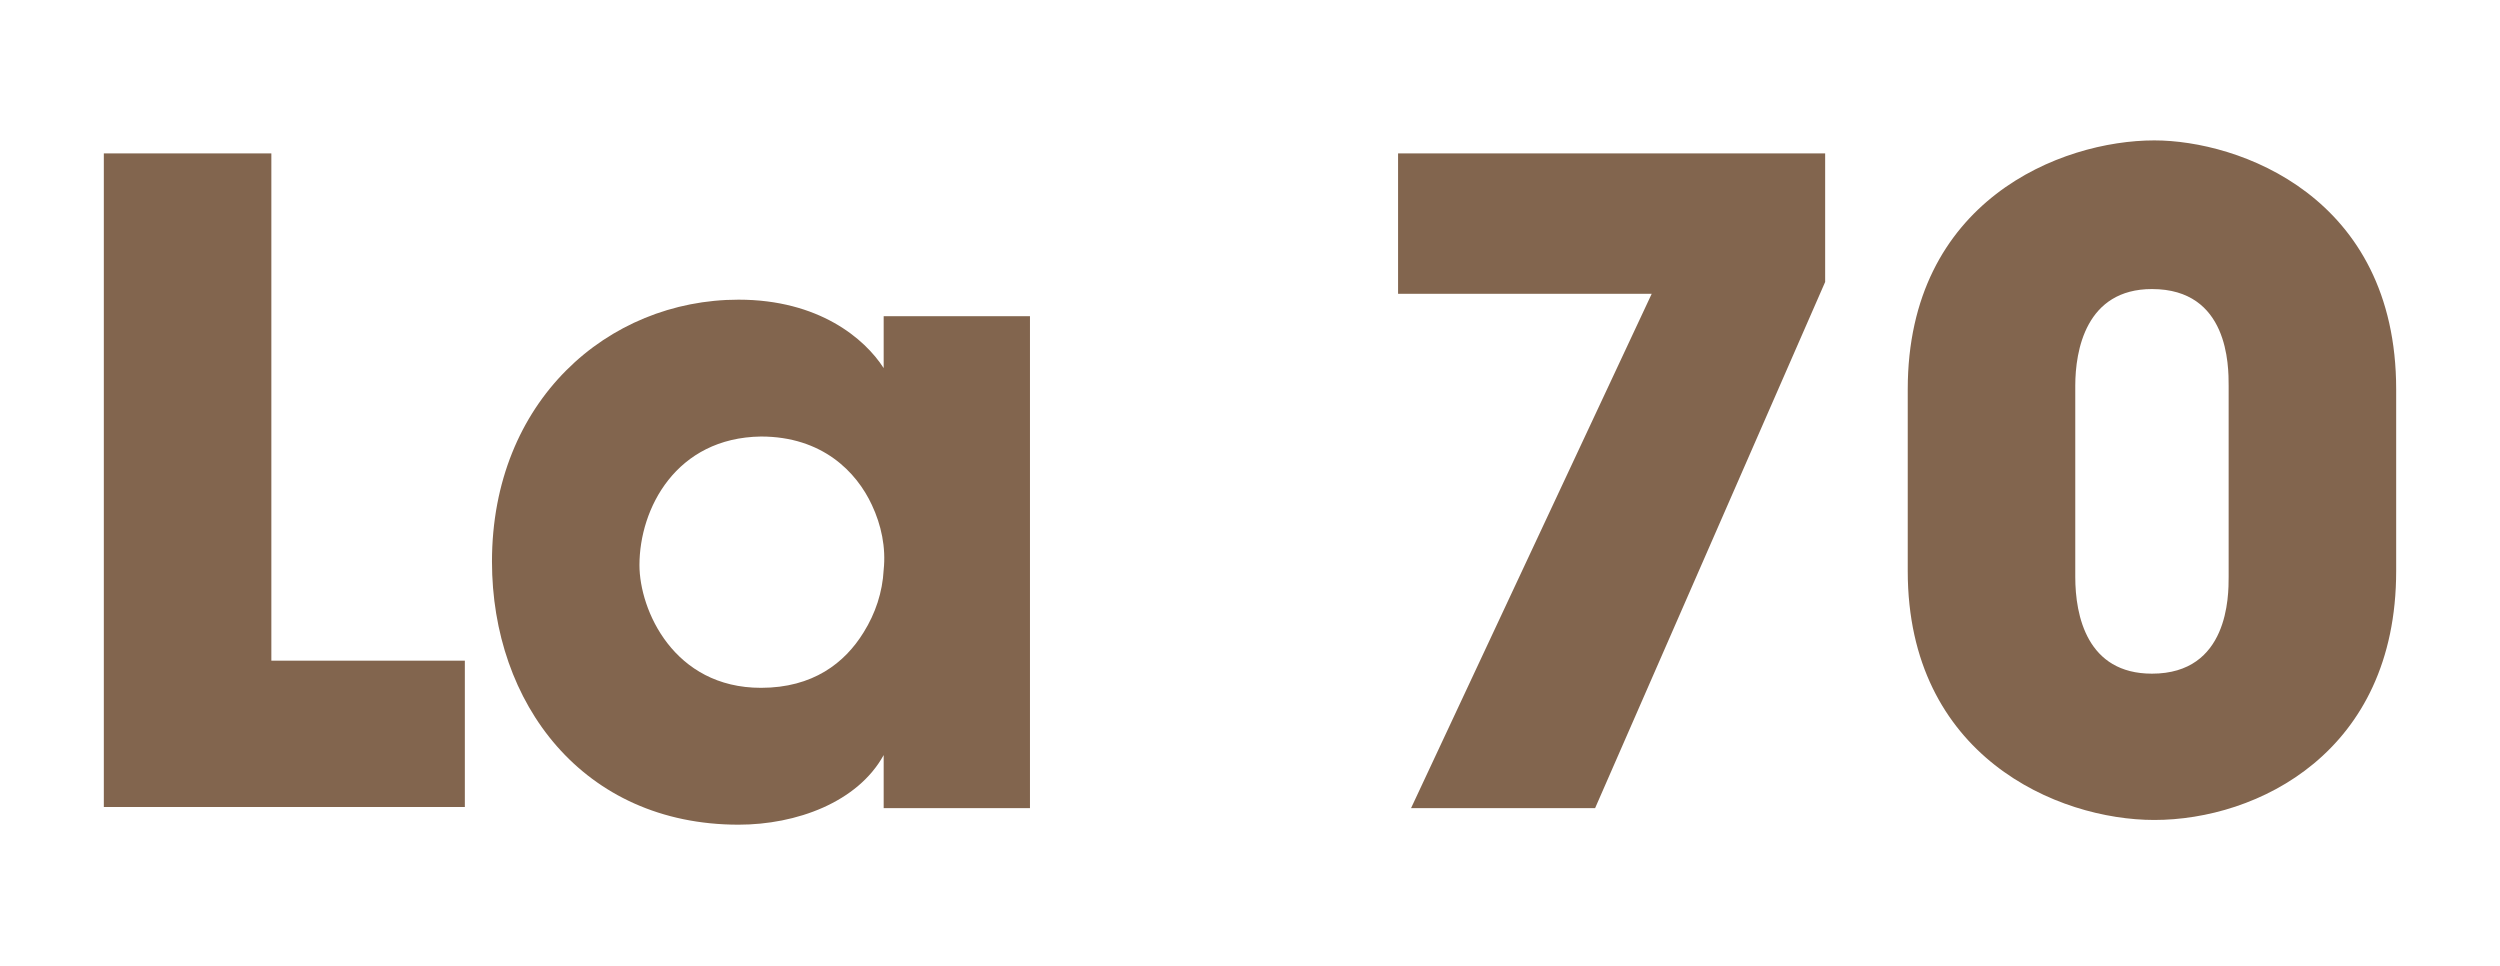
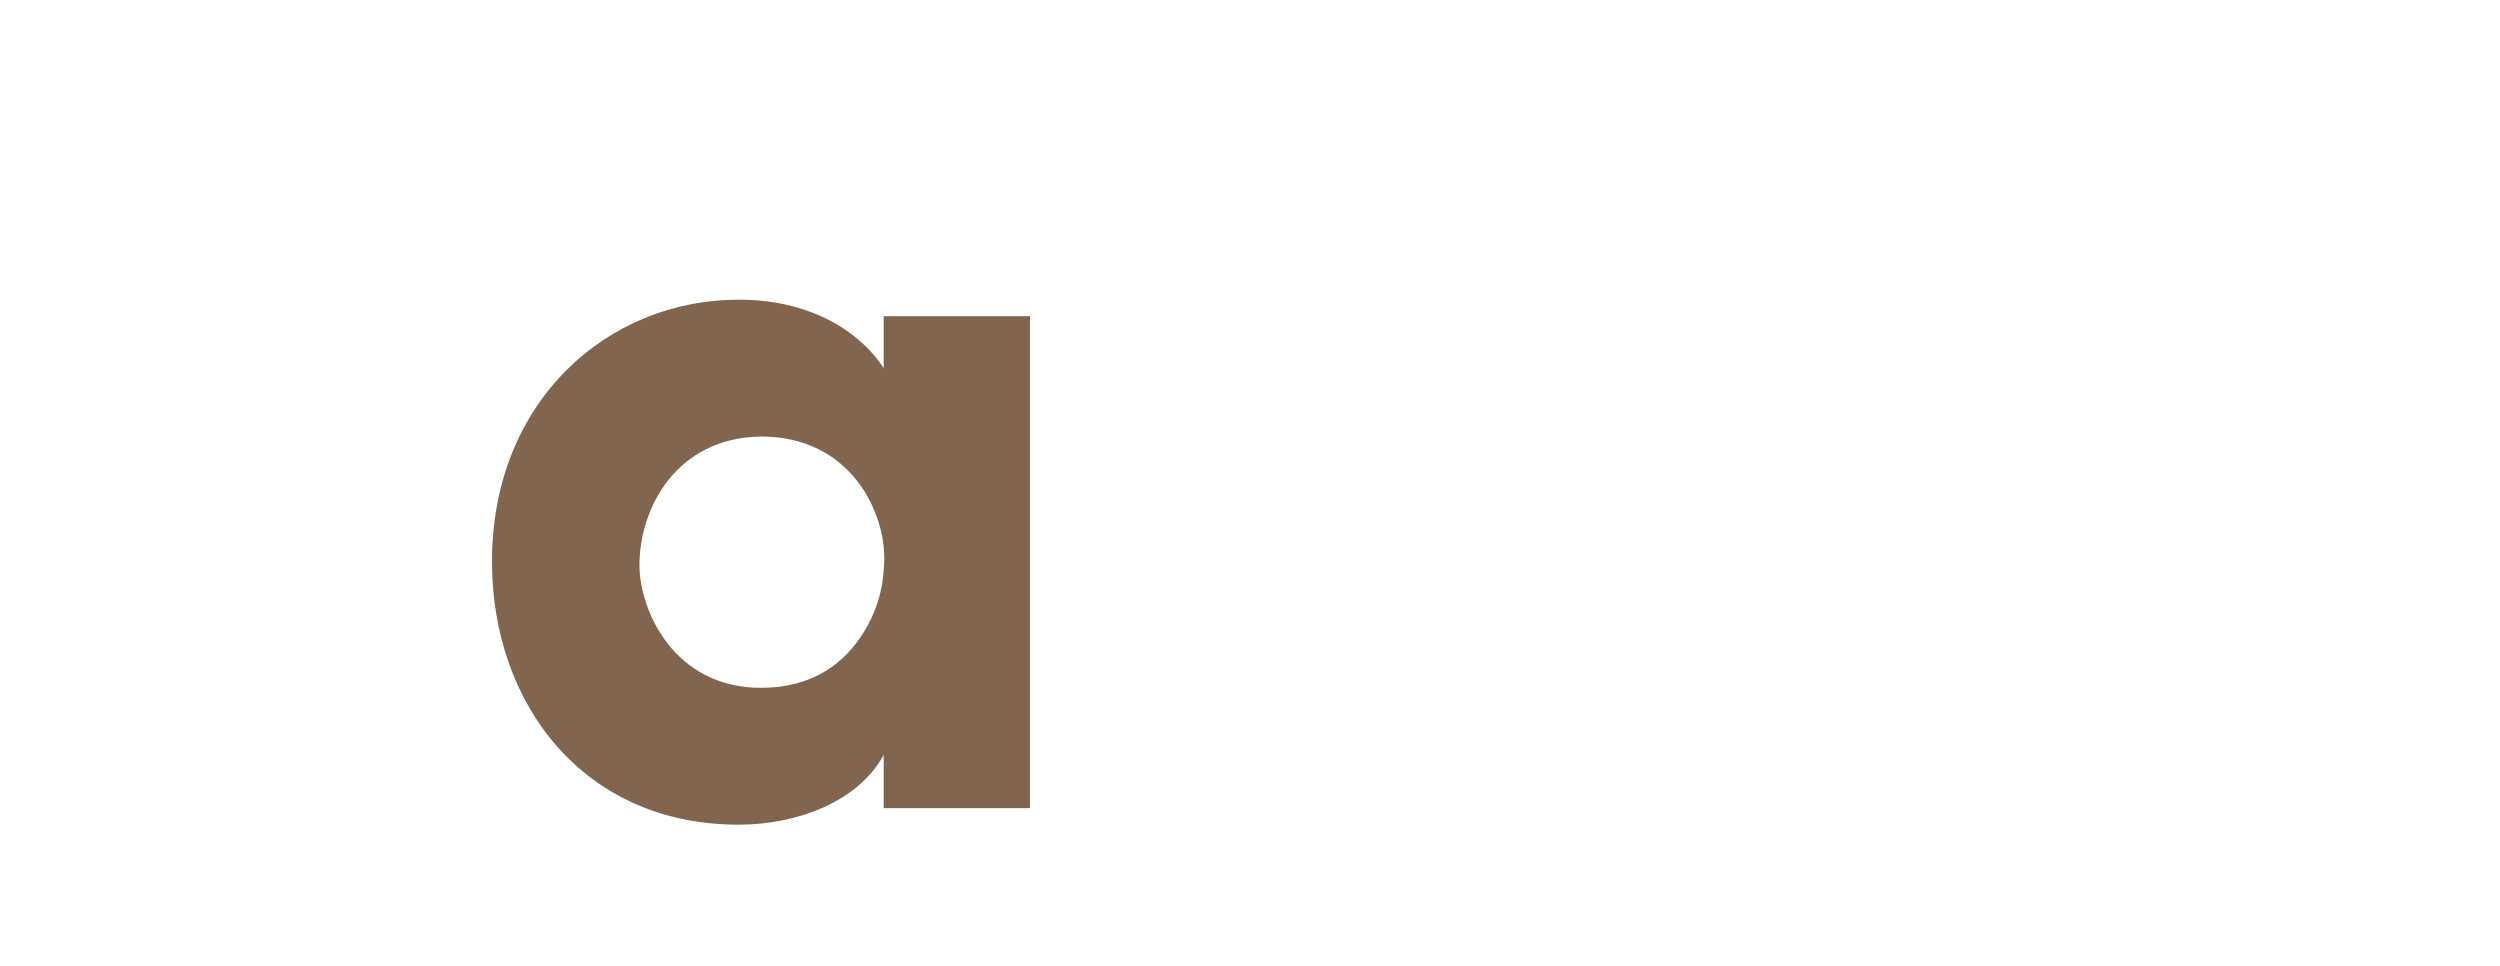
<svg xmlns="http://www.w3.org/2000/svg" version="1.1" id="Layer_1" x="0px" y="0px" viewBox="0 0 211.9 81.9" style="enable-background:new 0 0 211.9 81.9;" xml:space="preserve">
  <style type="text/css">
	.st0{fill:#82654E;}
</style>
  <g>
    <g>
-       <path class="st0" d="M8.8,13H23v43h16.4v12.4H8.8V13z" />
      <path class="st0" d="M87.4,68.5H74.9V64c-2.2,4-7.4,5.9-12.3,5.9c-13.2,0-20.9-10.3-20.9-22.3c0-13.6,9.8-22.2,20.9-22.2    c6.8,0,10.7,3.3,12.3,5.8v-4.4h12.4V68.5z M54.2,47.9c0,3.8,2.9,10.4,10.3,10.4c4.4,0,7.1-2.1,8.7-4.7c1-1.6,1.6-3.4,1.7-5.3    c0.2-1.9-0.2-3.8-1-5.5c-1.3-2.8-4.2-5.8-9.4-5.8C57.3,37.1,54.2,43.1,54.2,47.9L54.2,47.9z" />
-       <path class="st0" d="M154.7,13v10.9l-19.5,44.6h-15.6L140,24.9h-21.5V13H154.7z" />
-       <path class="st0" d="M161.7,33c0-16,13-21.1,20.9-21.1c7.1,0,20.5,4.7,20.5,21.1v15.4c0,15.4-11.8,21.1-20.5,21.1    c-8.2,0-20.9-5.4-20.9-21.1V33z M175.9,48.9c0,3.3,1,8.2,6.5,8.2c6.5,0,6.5-6.6,6.5-8.2V32.7c0-1.7,0-8.2-6.5-8.2    c-5.6,0-6.5,5.2-6.5,8.2V48.9z" />
    </g>
  </g>
</svg>